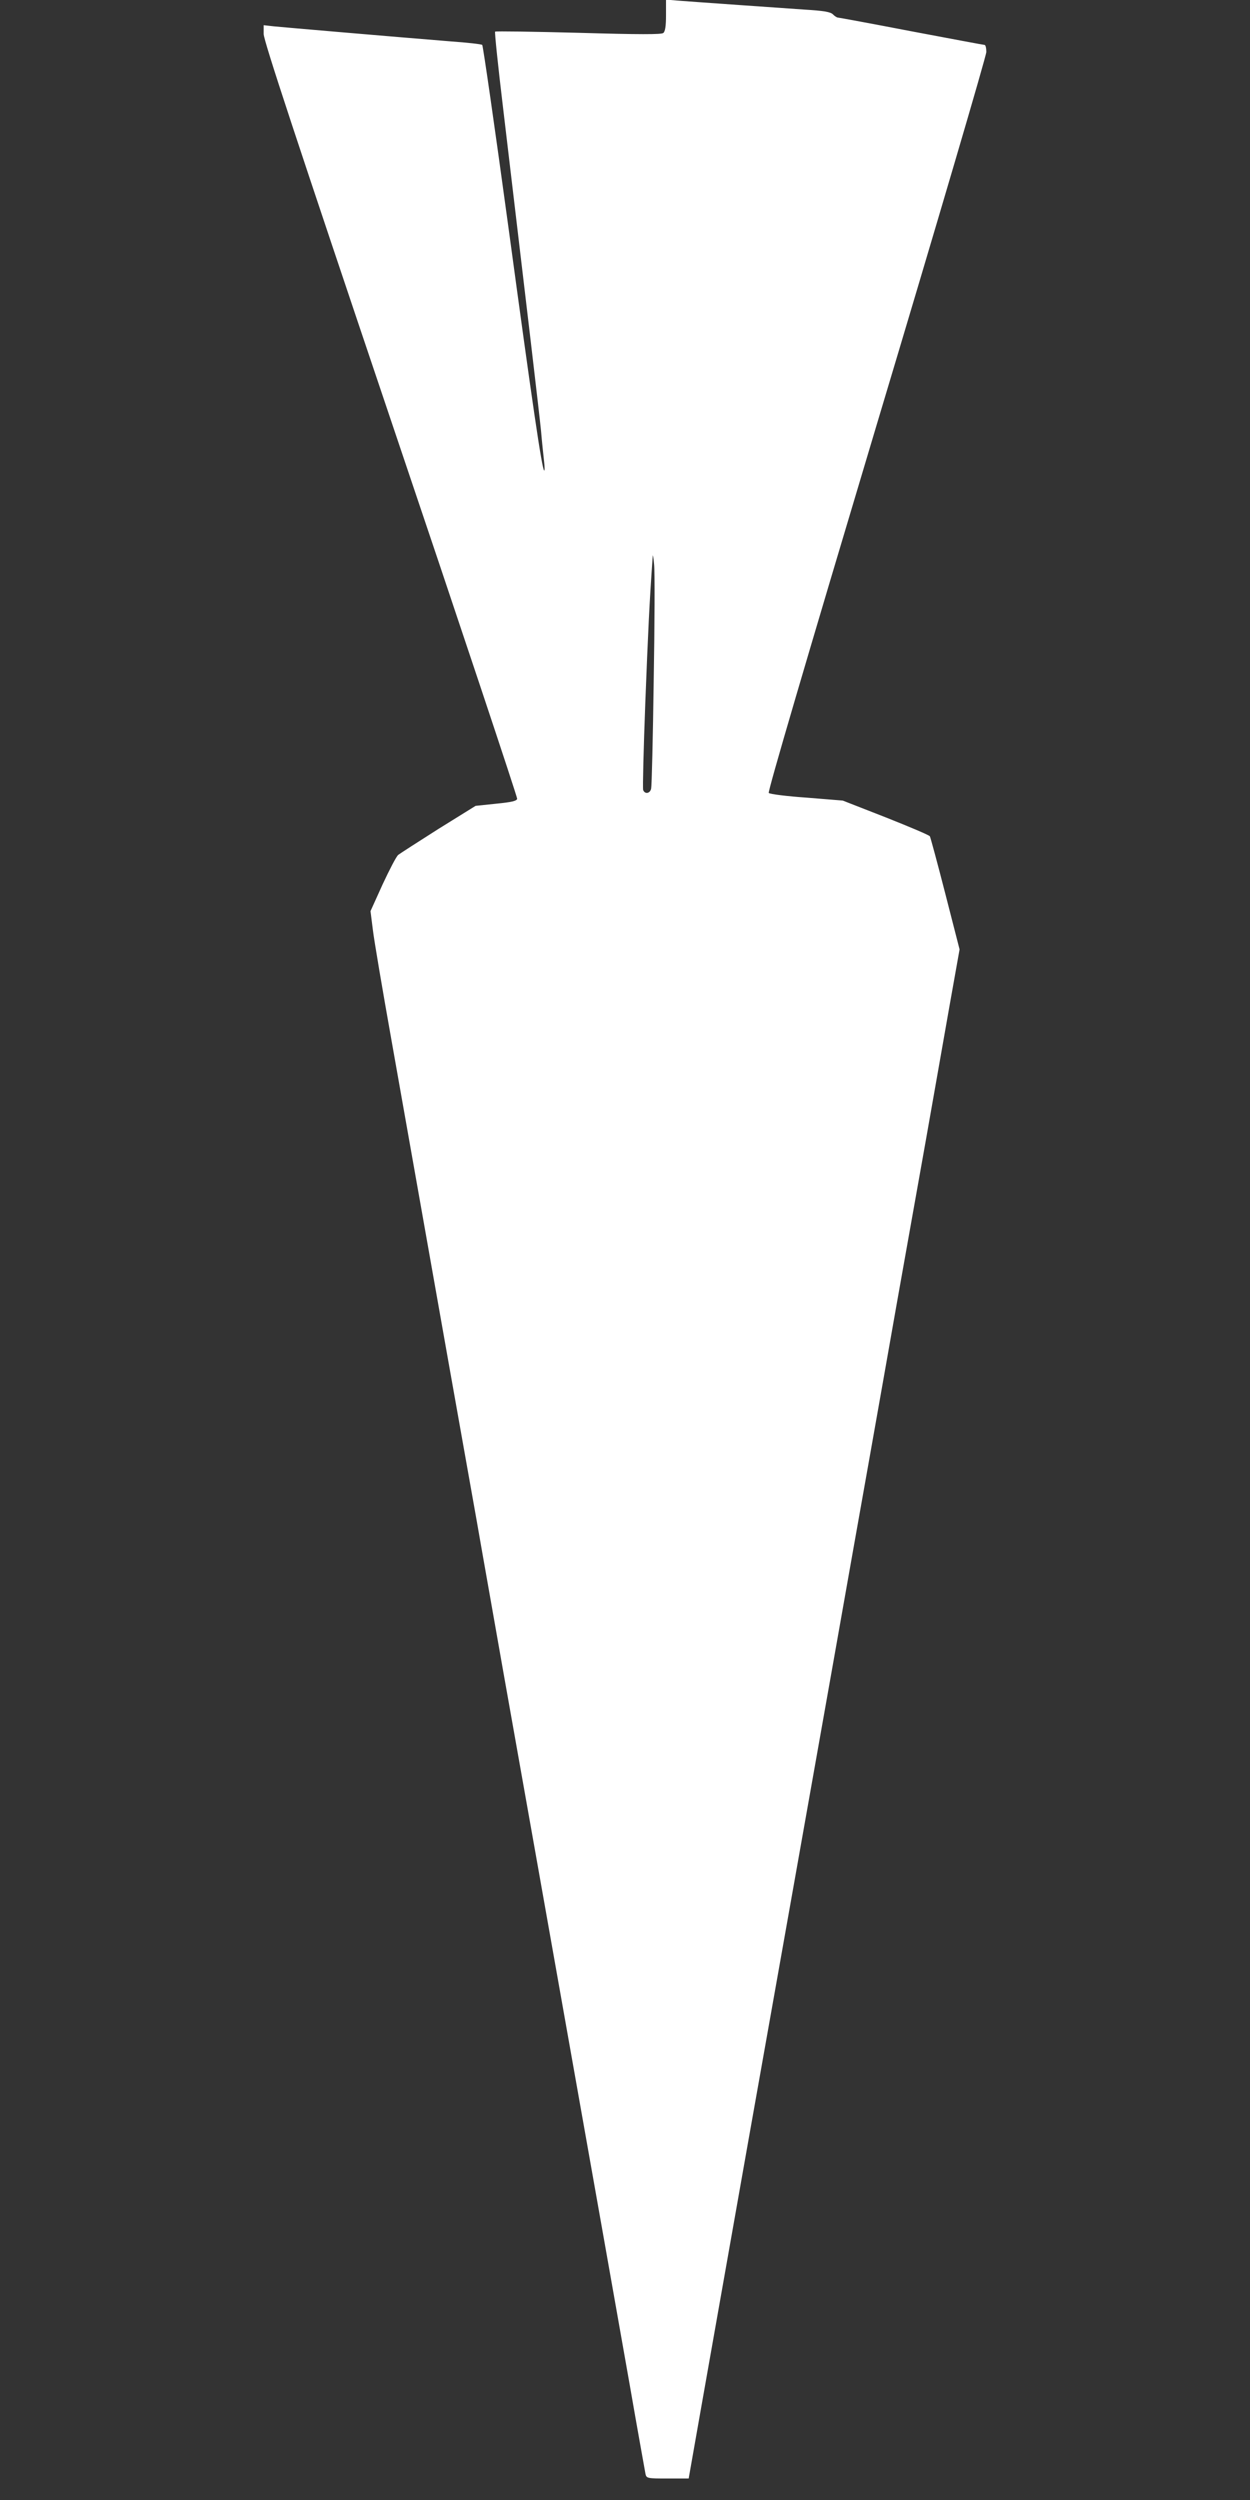
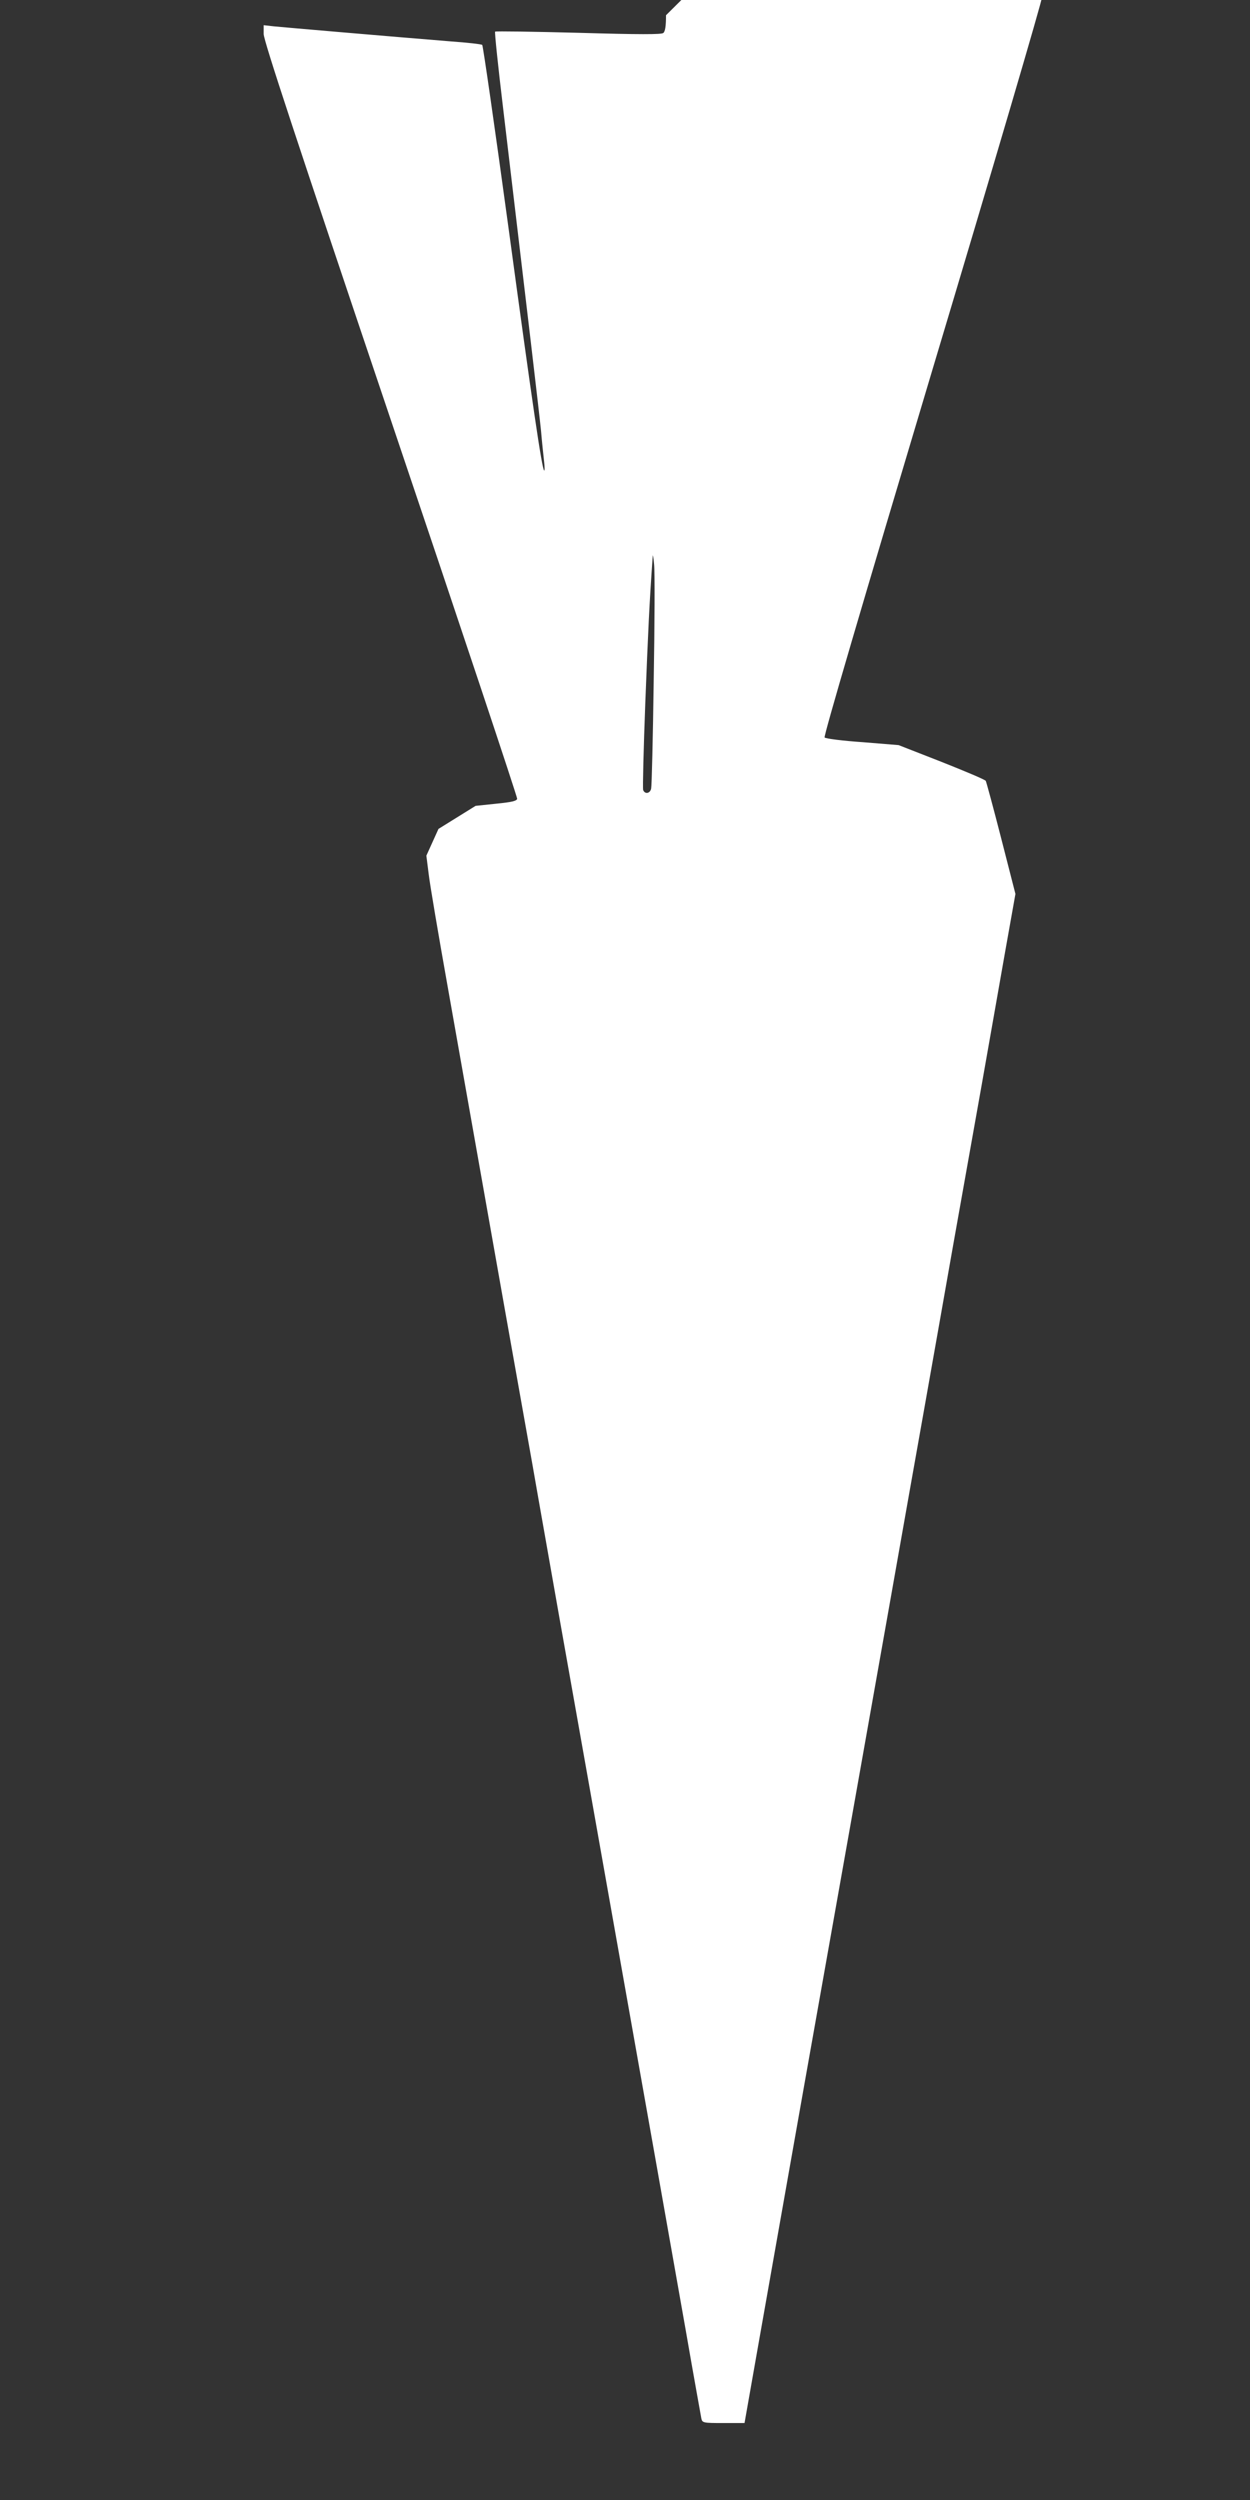
<svg xmlns="http://www.w3.org/2000/svg" version="1.0" width="640pt" height="1280pt" viewBox="0 0 640 1280" preserveAspectRatio="xMidYMid meet">
  <rect x="0" y="0" width="640" height="1280" fill="#333333" stroke="none" />
  <g transform="translate(0,1280) scale(0.1,-0.1)" fill="#ffffff" stroke="none">
-     <path d="M3410 12722 c0 -55 -4 -83 -14 -91 -10 -8 -122 -8 -434 1 -232 6 -424 9 -427 6 -3 -3 15 -176 40 -384 129 -1085 185 -1560 195 -1659 5 -60 13 -132 16 -160 3 -27 3 -47 0 -44 -12 12 -60 339 -182 1239 -70 514 -131 937 -135 940 -5 4 -77 12 -161 18 -320 26 -855 72 -905 77 l-53 6 0 -45 c0 -34 168 -543 650 -1973 358 -1060 649 -1934 648 -1943 -3 -11 -27 -17 -108 -25 l-105 -11 -190 -118 c-104 -66 -197 -126 -206 -133 -10 -8 -45 -76 -80 -151 l-62 -137 12 -95 c6 -52 50 -311 97 -575 84 -474 159 -898 294 -1660 38 -214 101 -569 140 -787 38 -219 102 -577 140 -795 113 -638 202 -1135 320 -1803 61 -344 142 -800 180 -1015 38 -214 103 -583 145 -820 41 -237 78 -440 80 -452 5 -22 10 -23 113 -23 l108 0 62 352 c34 194 143 808 241 1363 202 1138 284 1598 442 2490 60 341 141 796 179 1010 38 215 103 581 144 815 42 234 107 603 146 820 38 217 93 526 121 687 l52 292 -73 285 c-40 156 -76 289 -79 294 -3 6 -105 49 -226 97 l-220 86 -184 15 c-102 7 -189 18 -195 24 -6 6 190 673 552 1883 309 1031 562 1891 562 1911 0 20 -4 36 -9 36 -5 0 -174 32 -376 70 -202 39 -371 70 -375 70 -5 0 -16 7 -25 16 -12 13 -48 19 -148 25 -128 9 -533 37 -649 46 l-58 5 0 -80z m-63 -3407 c-4 -291 -10 -540 -13 -552 -5 -26 -32 -31 -41 -8 -3 9 2 210 11 448 14 361 21 513 38 750 0 12 4 -7 7 -43 4 -36 3 -303 -2 -595z" />
+     <path d="M3410 12722 c0 -55 -4 -83 -14 -91 -10 -8 -122 -8 -434 1 -232 6 -424 9 -427 6 -3 -3 15 -176 40 -384 129 -1085 185 -1560 195 -1659 5 -60 13 -132 16 -160 3 -27 3 -47 0 -44 -12 12 -60 339 -182 1239 -70 514 -131 937 -135 940 -5 4 -77 12 -161 18 -320 26 -855 72 -905 77 l-53 6 0 -45 c0 -34 168 -543 650 -1973 358 -1060 649 -1934 648 -1943 -3 -11 -27 -17 -108 -25 l-105 -11 -190 -118 l-62 -137 12 -95 c6 -52 50 -311 97 -575 84 -474 159 -898 294 -1660 38 -214 101 -569 140 -787 38 -219 102 -577 140 -795 113 -638 202 -1135 320 -1803 61 -344 142 -800 180 -1015 38 -214 103 -583 145 -820 41 -237 78 -440 80 -452 5 -22 10 -23 113 -23 l108 0 62 352 c34 194 143 808 241 1363 202 1138 284 1598 442 2490 60 341 141 796 179 1010 38 215 103 581 144 815 42 234 107 603 146 820 38 217 93 526 121 687 l52 292 -73 285 c-40 156 -76 289 -79 294 -3 6 -105 49 -226 97 l-220 86 -184 15 c-102 7 -189 18 -195 24 -6 6 190 673 552 1883 309 1031 562 1891 562 1911 0 20 -4 36 -9 36 -5 0 -174 32 -376 70 -202 39 -371 70 -375 70 -5 0 -16 7 -25 16 -12 13 -48 19 -148 25 -128 9 -533 37 -649 46 l-58 5 0 -80z m-63 -3407 c-4 -291 -10 -540 -13 -552 -5 -26 -32 -31 -41 -8 -3 9 2 210 11 448 14 361 21 513 38 750 0 12 4 -7 7 -43 4 -36 3 -303 -2 -595z" />
  </g>
</svg>